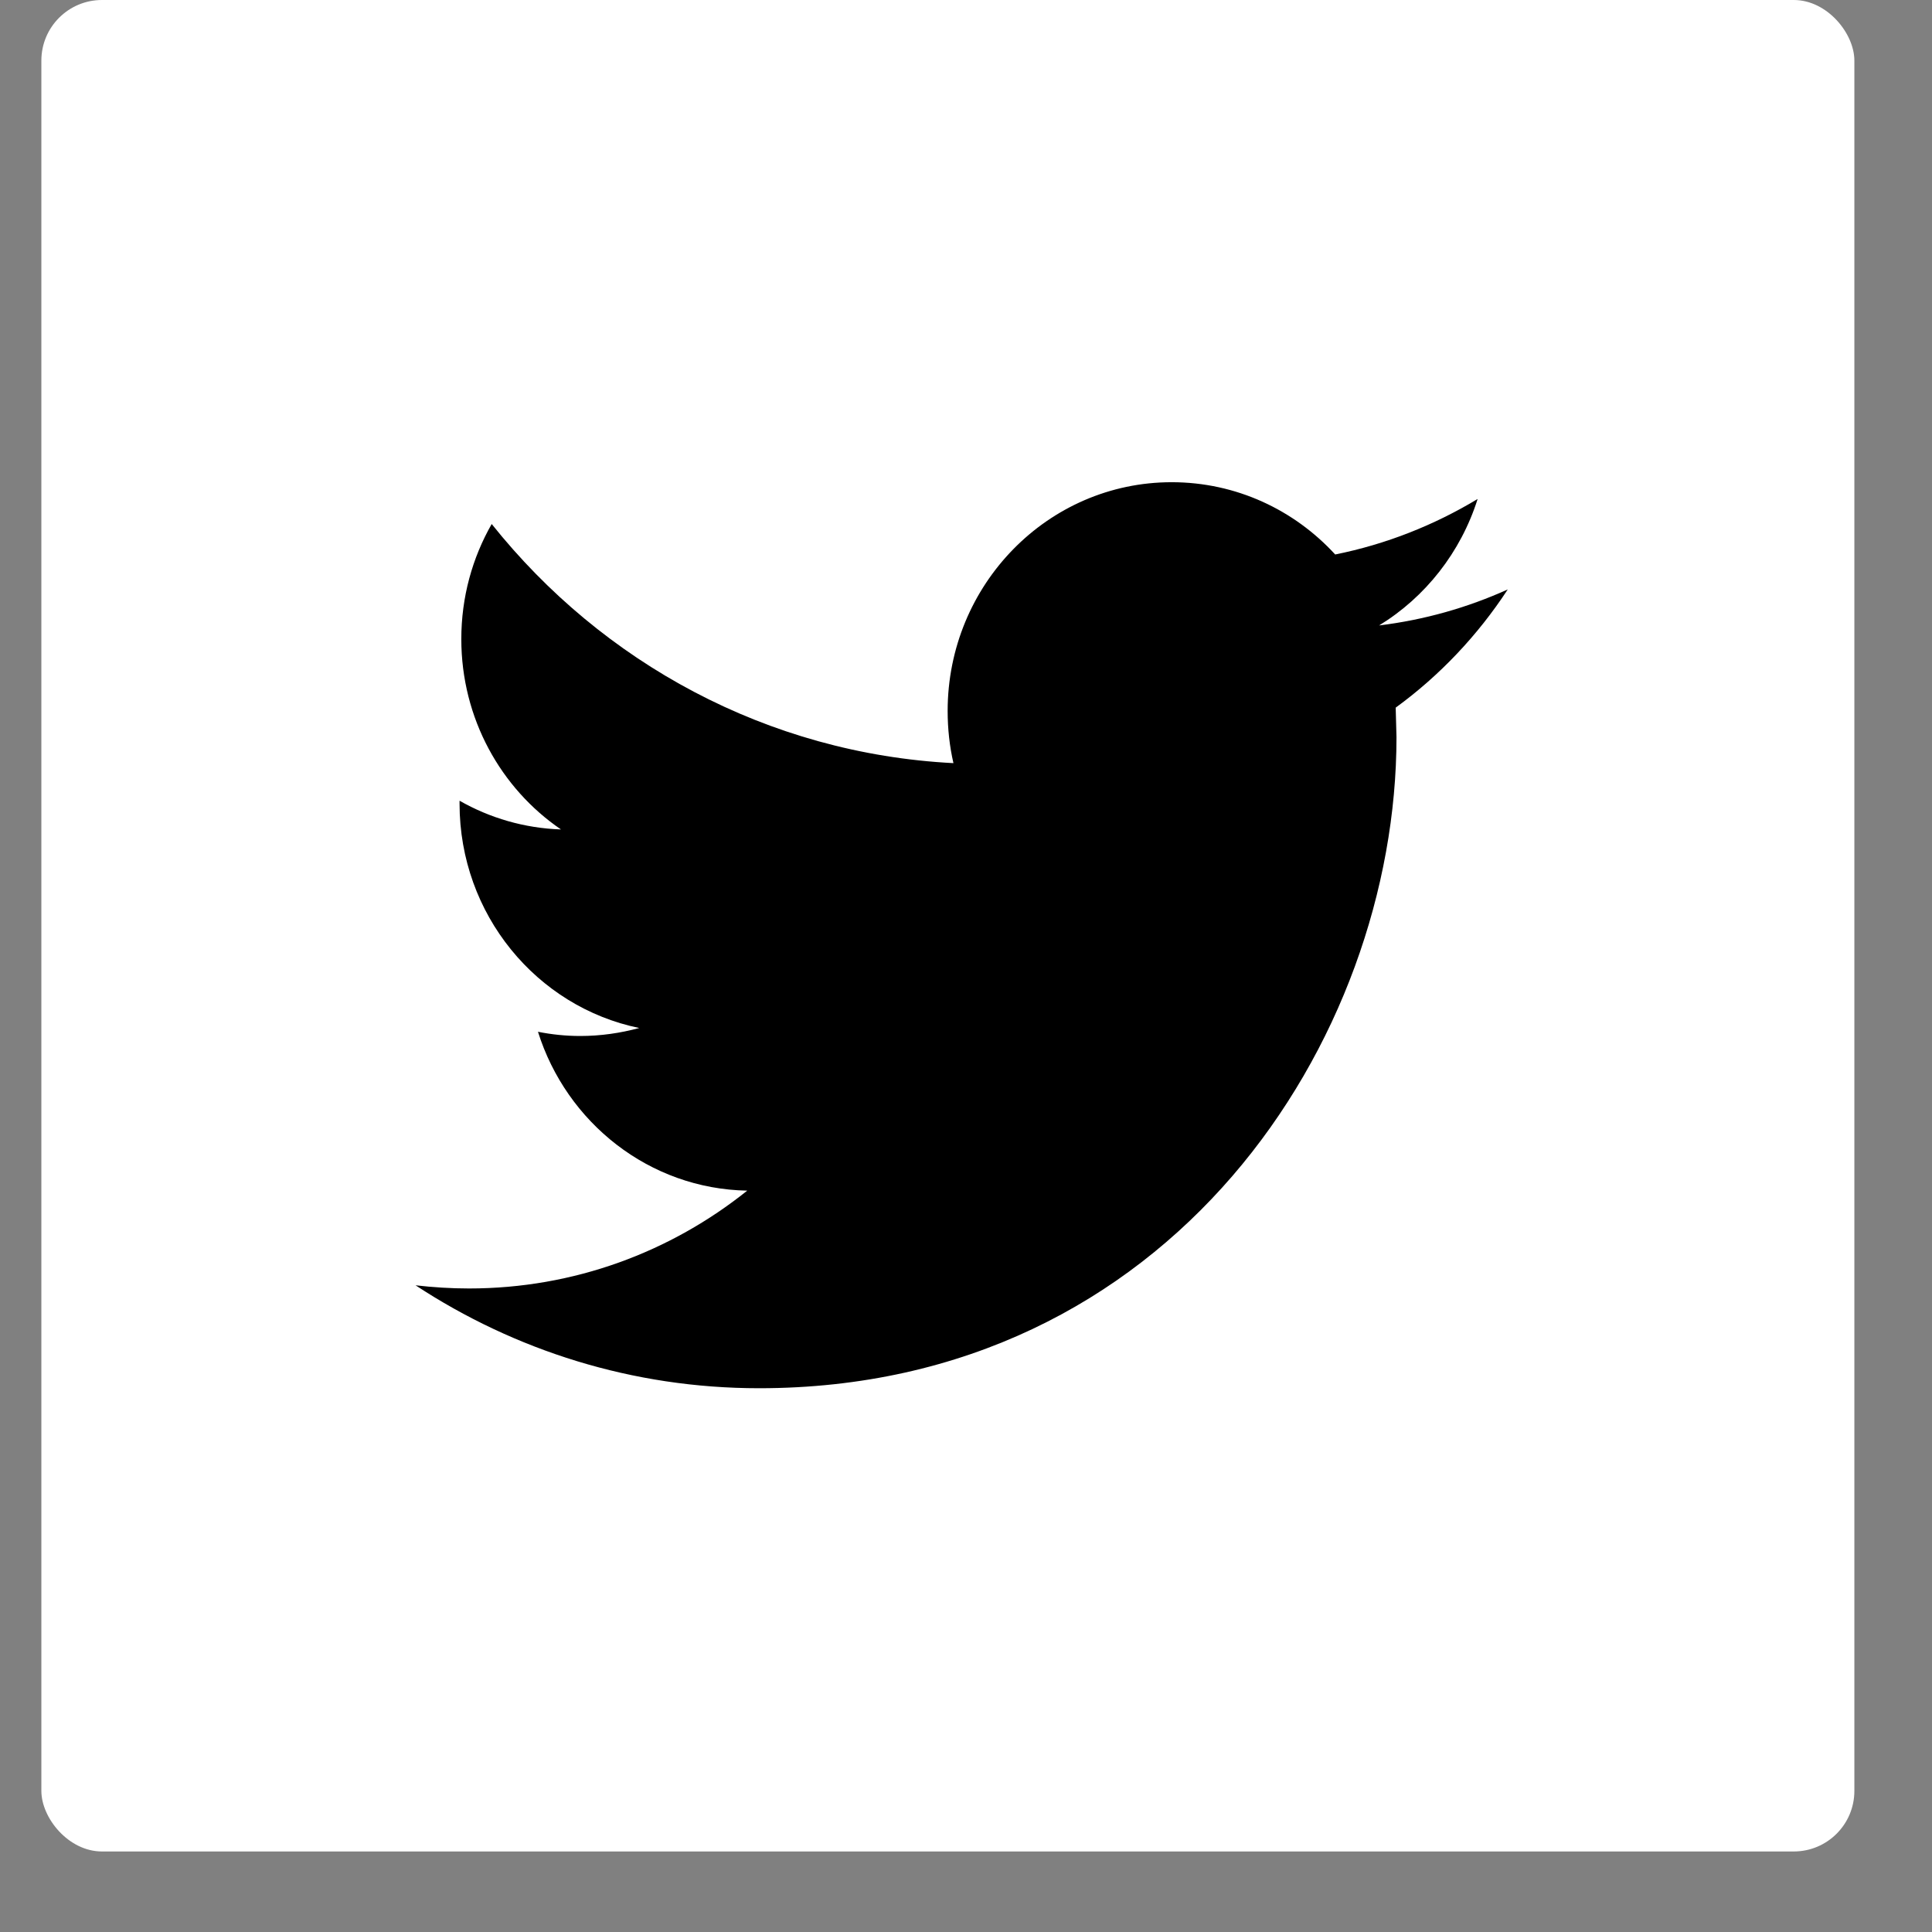
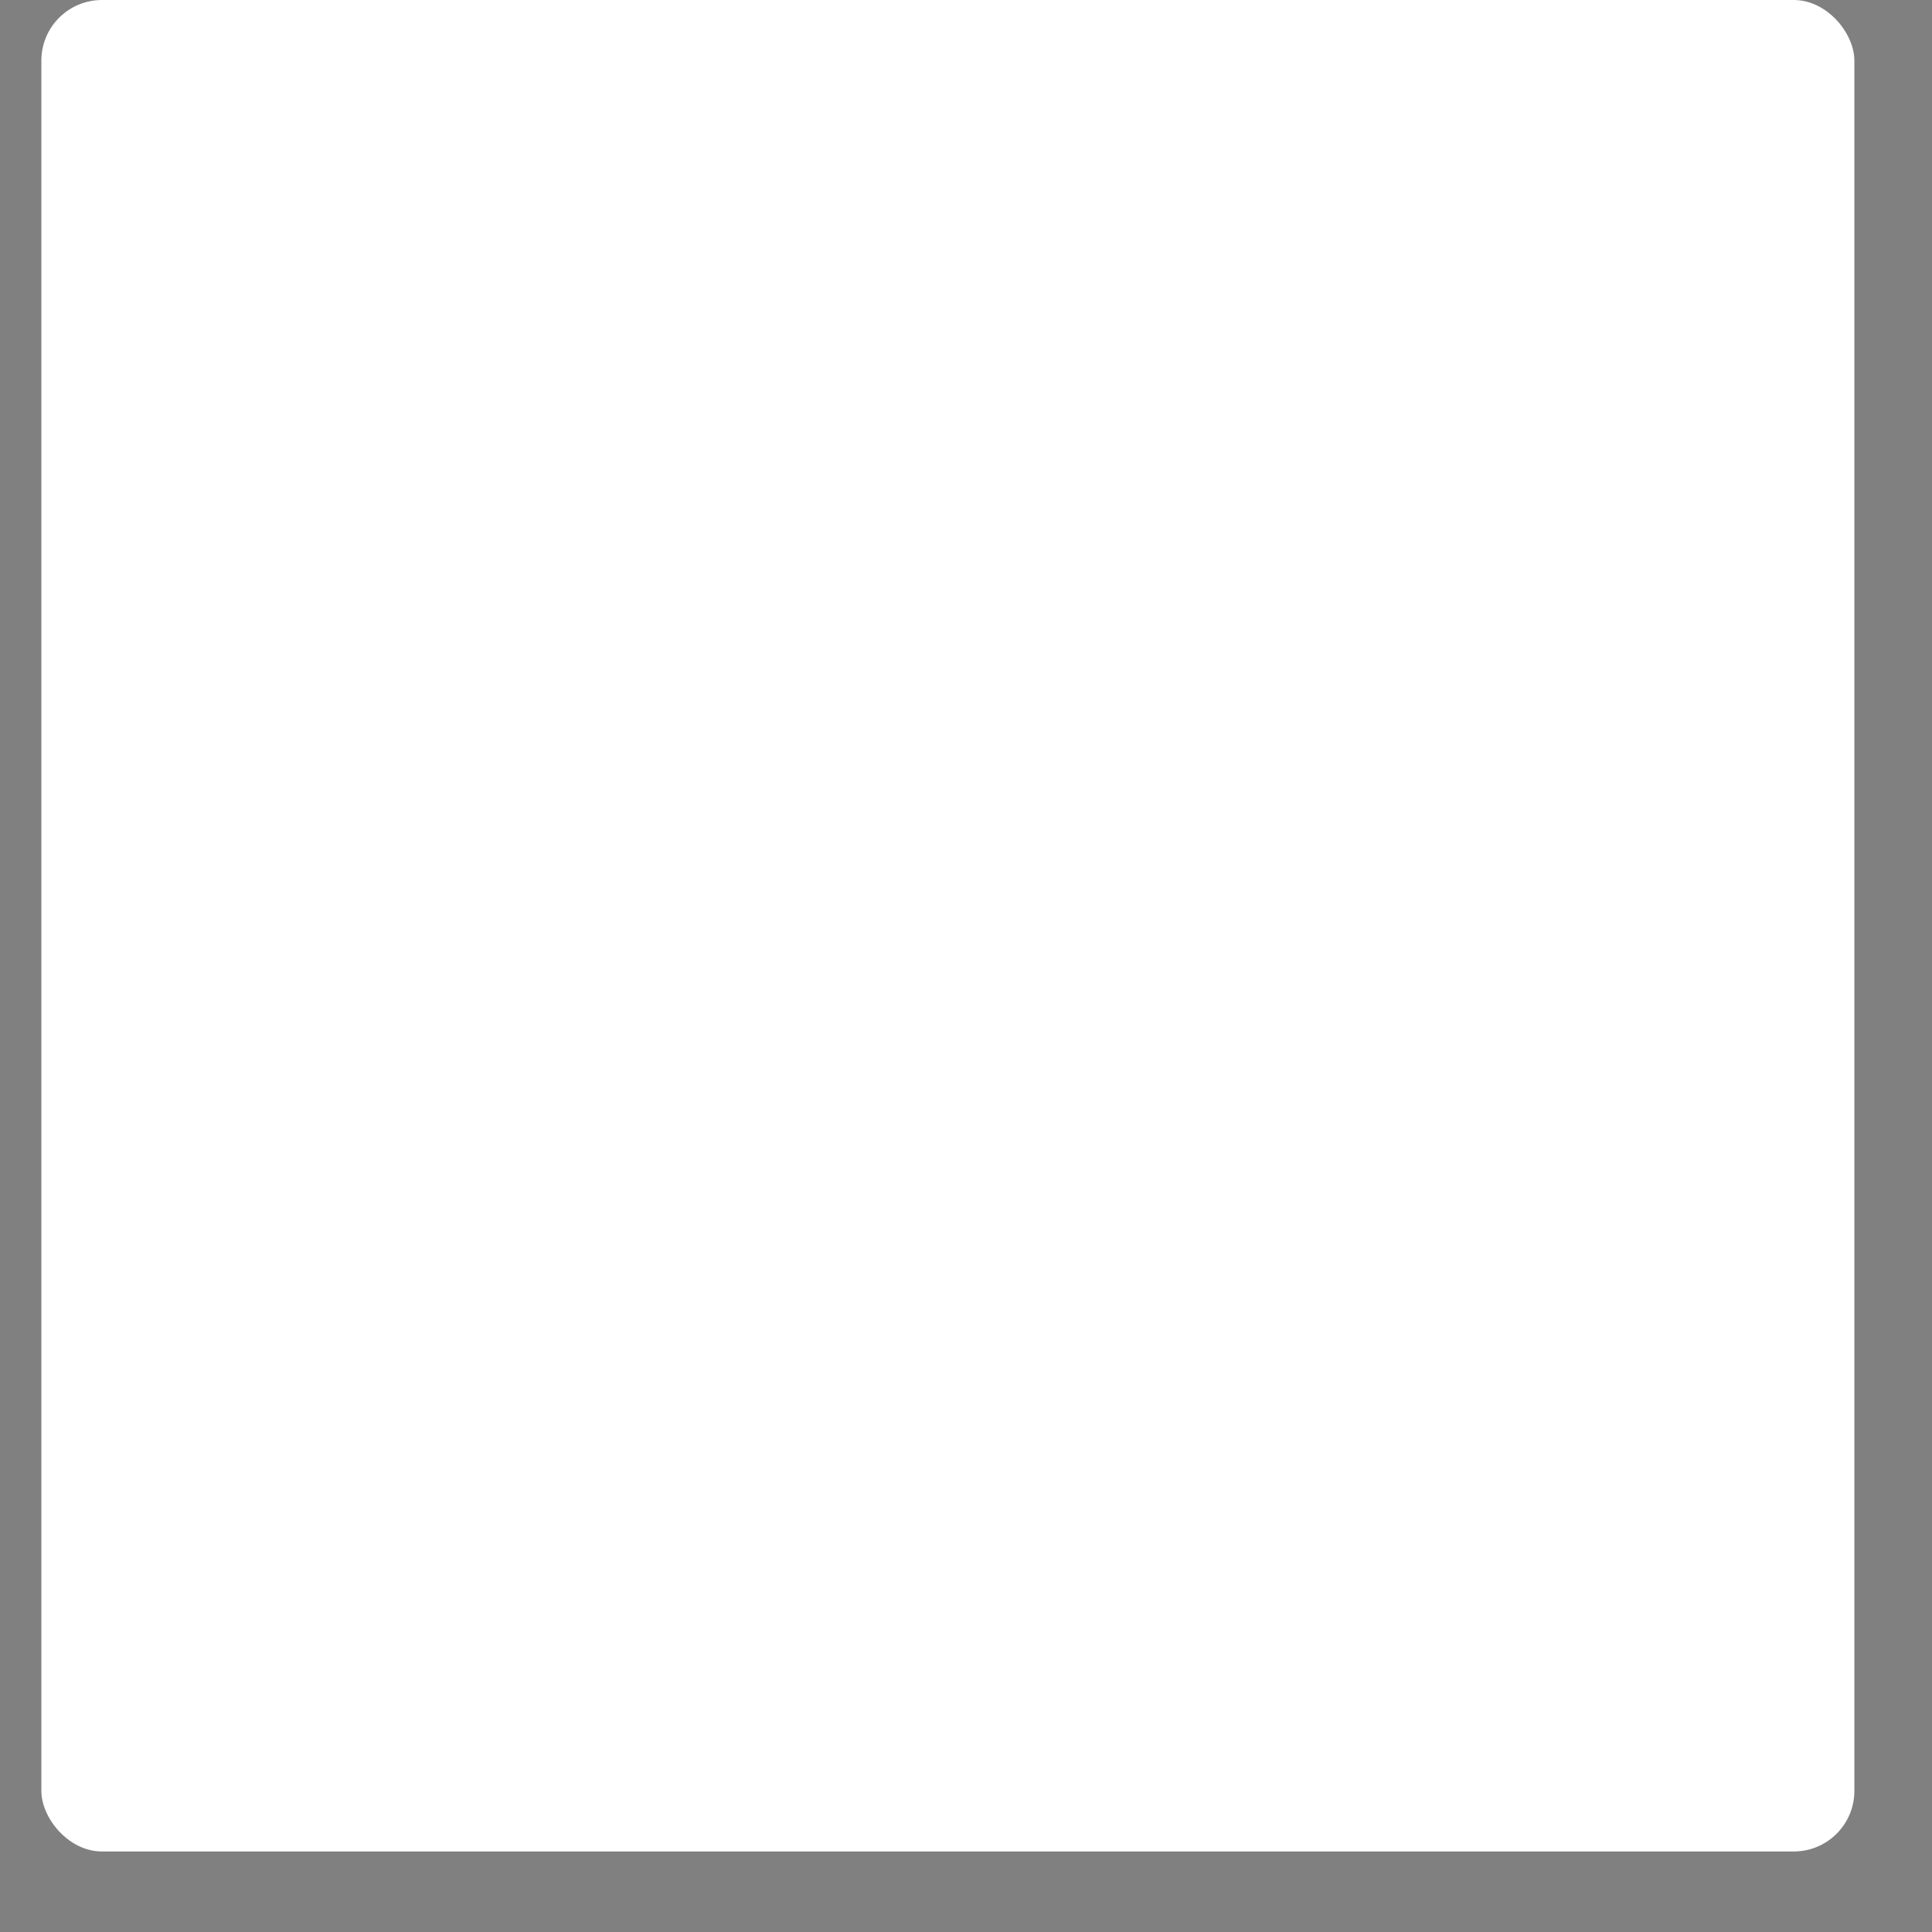
<svg xmlns="http://www.w3.org/2000/svg" width="22px" height="22px" viewBox="0 0 22 22" version="1.1">
  <rect x="0" y="0" width="22" height="22" fill="#808080" stroke="none" />
  <title>white social twitter</title>
  <desc>Created with Sketch.</desc>
  <defs />
  <g id="Page-1" stroke="none" stroke-width="1" fill="none" fill-rule="evenodd">
    <g id="footer" transform="translate(-257, -216)" fill-rule="nonzero">
      <g id="white-social-twitter" transform="translate(257.471, 216)">
        <rect id="Rectangle-2-Copy-2" fill="#FFFFFF" x="0" y="0" width="20.645" height="21.083" rx="0.69" />
        <g id="twitter-logo-silhouette-copy-2" transform="translate(4.261, 5.482)" fill="#000000">
-           <path d="M12.437,1.23 C11.979,1.437 11.488,1.577 10.972,1.64 C11.499,1.318 11.902,0.807 12.094,0.2 C11.599,0.498 11.054,0.715 10.472,0.832 C10.007,0.325 9.345,0.009 8.61,0.009 C7.201,0.009 6.059,1.176 6.059,2.614 C6.059,2.818 6.081,3.017 6.125,3.208 C4.005,3.099 2.125,2.062 0.867,0.485 C0.647,0.87 0.521,1.317 0.521,1.795 C0.521,2.699 0.972,3.497 1.656,3.963 C1.238,3.949 0.845,3.832 0.501,3.636 L0.501,3.669 C0.501,4.931 1.38,5.984 2.547,6.224 C2.333,6.282 2.108,6.315 1.875,6.315 C1.71,6.315 1.55,6.298 1.394,6.267 C1.719,7.302 2.661,8.056 3.777,8.076 C2.904,8.775 1.804,9.19 0.609,9.19 C0.403,9.19 0.2,9.177 2.03220068e-05,9.154 C1.129,9.895 2.47,10.326 3.911,10.326 C8.604,10.326 11.17,6.356 11.17,2.913 L11.161,2.576 C11.662,2.211 12.096,1.752 12.437,1.23 Z" id="Shape" />
-         </g>
+           </g>
      </g>
    </g>
  </g>
</svg>